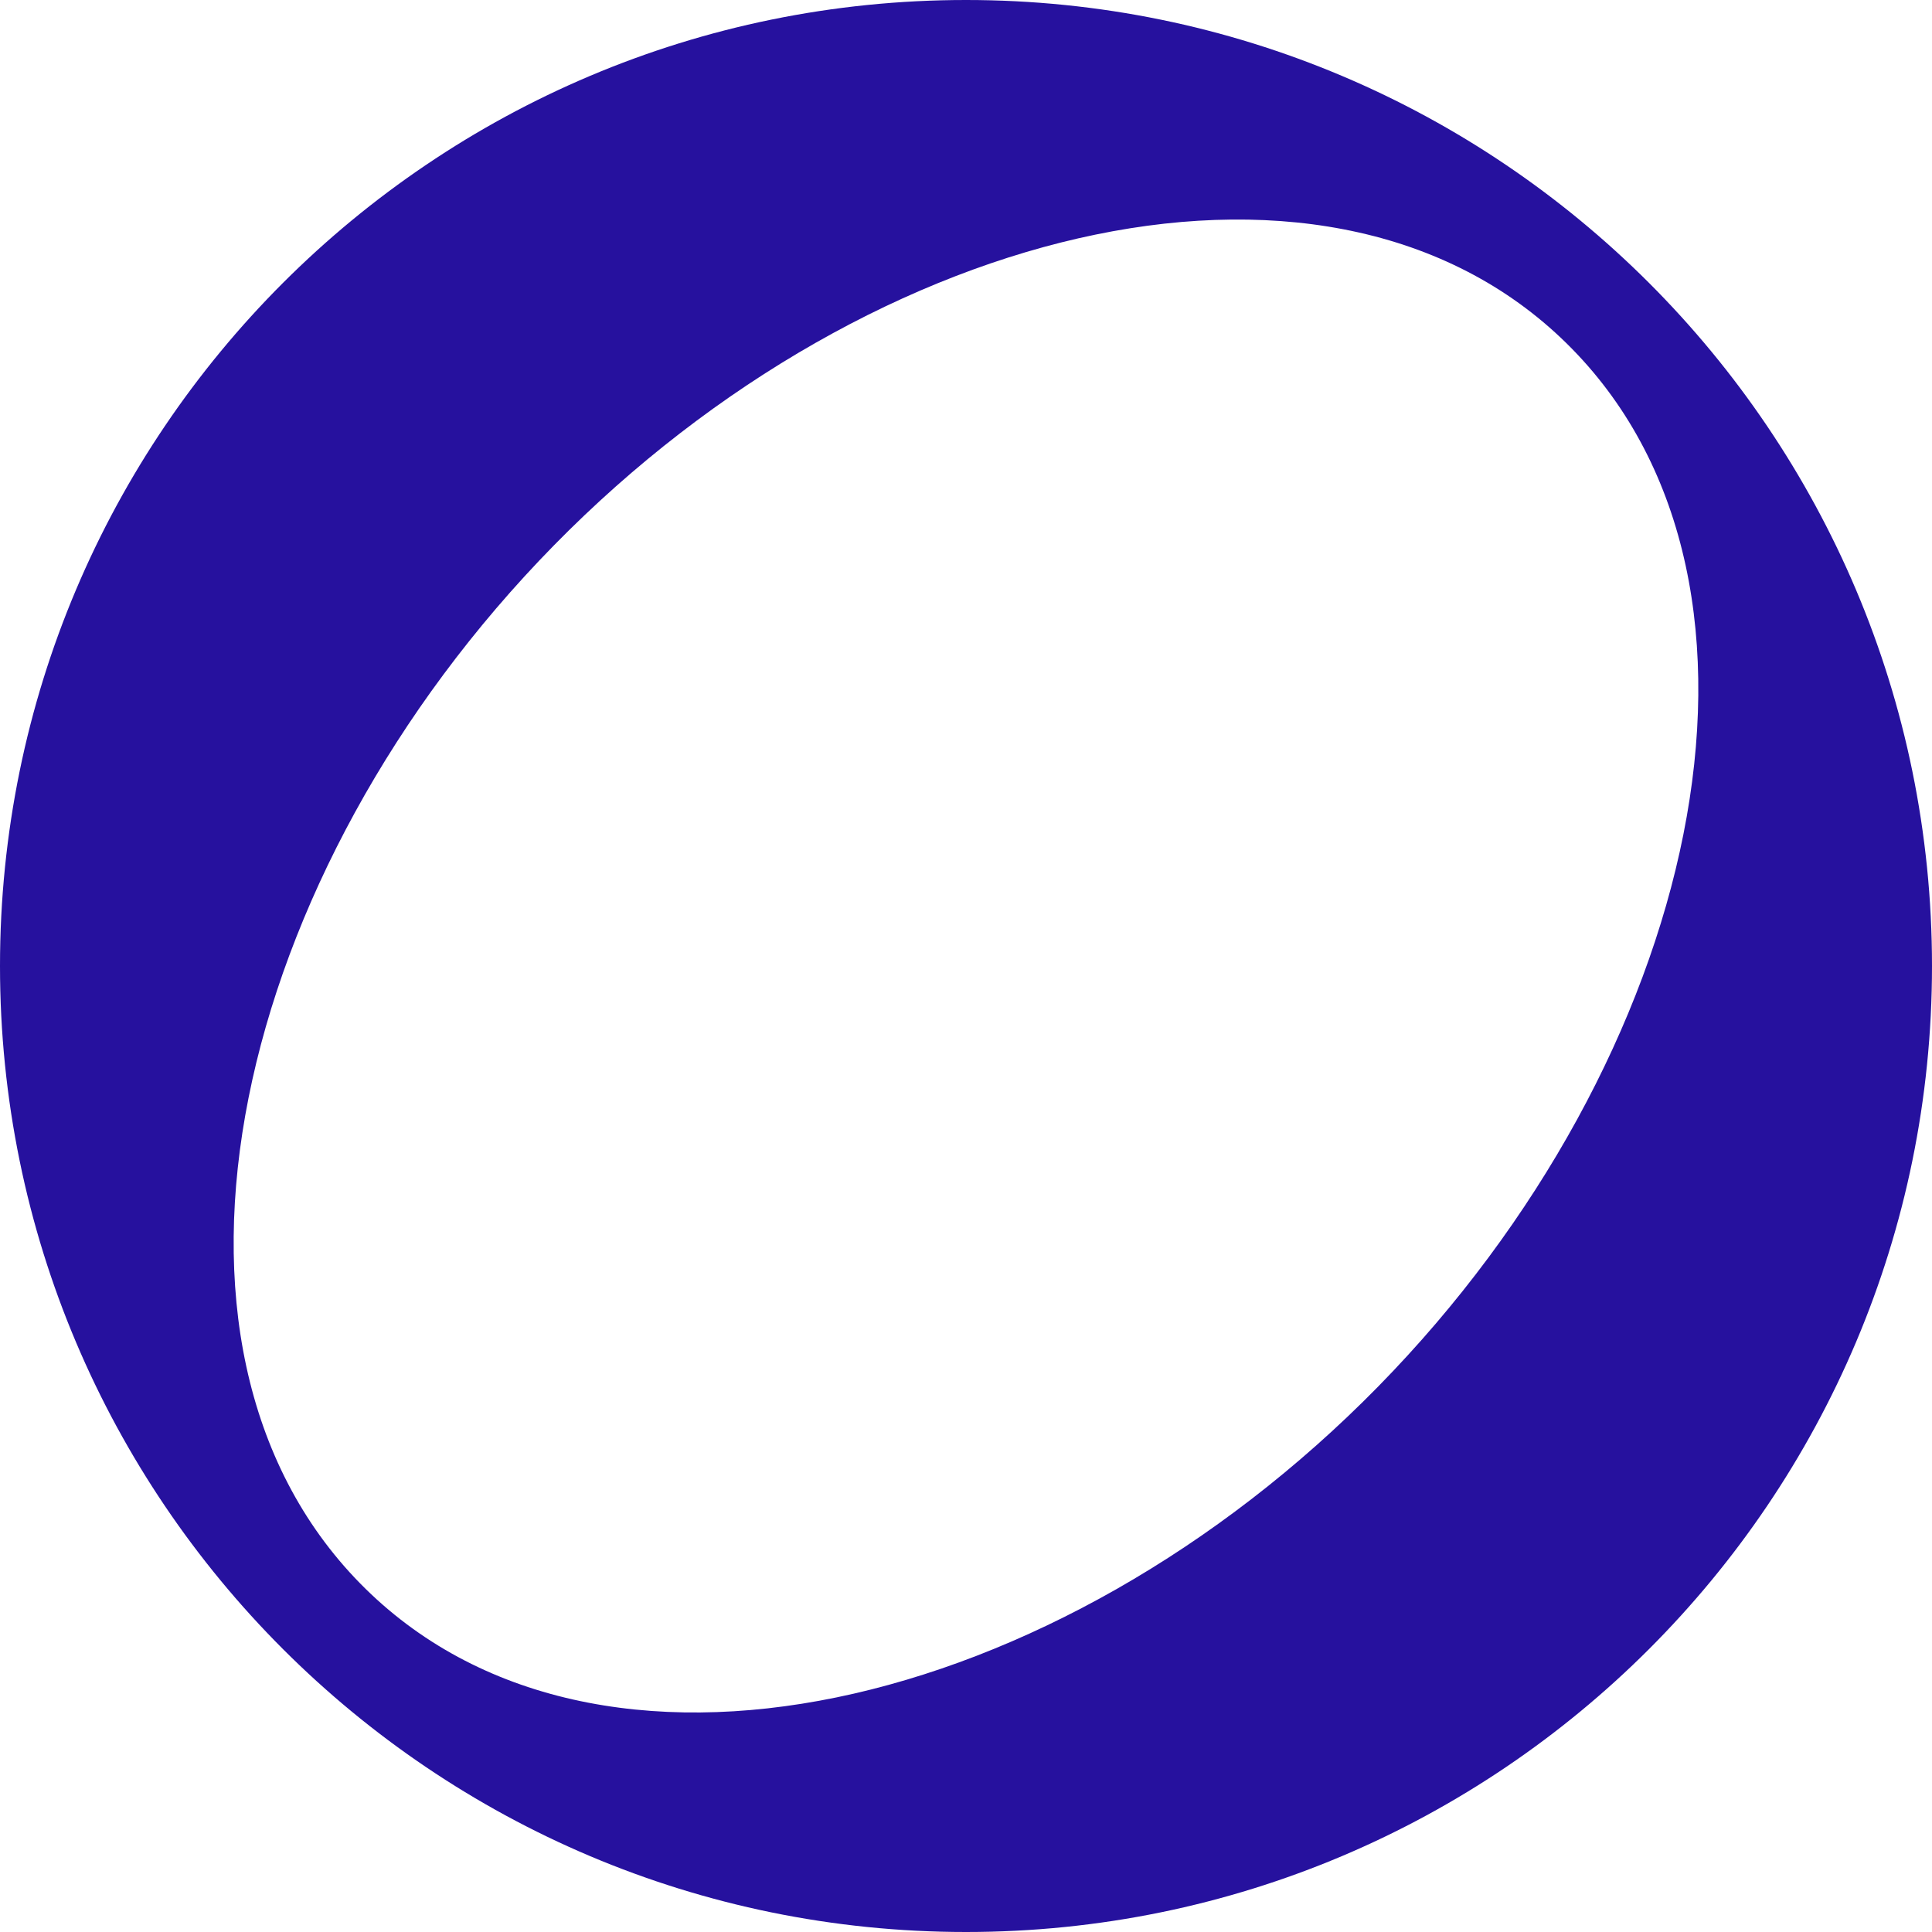
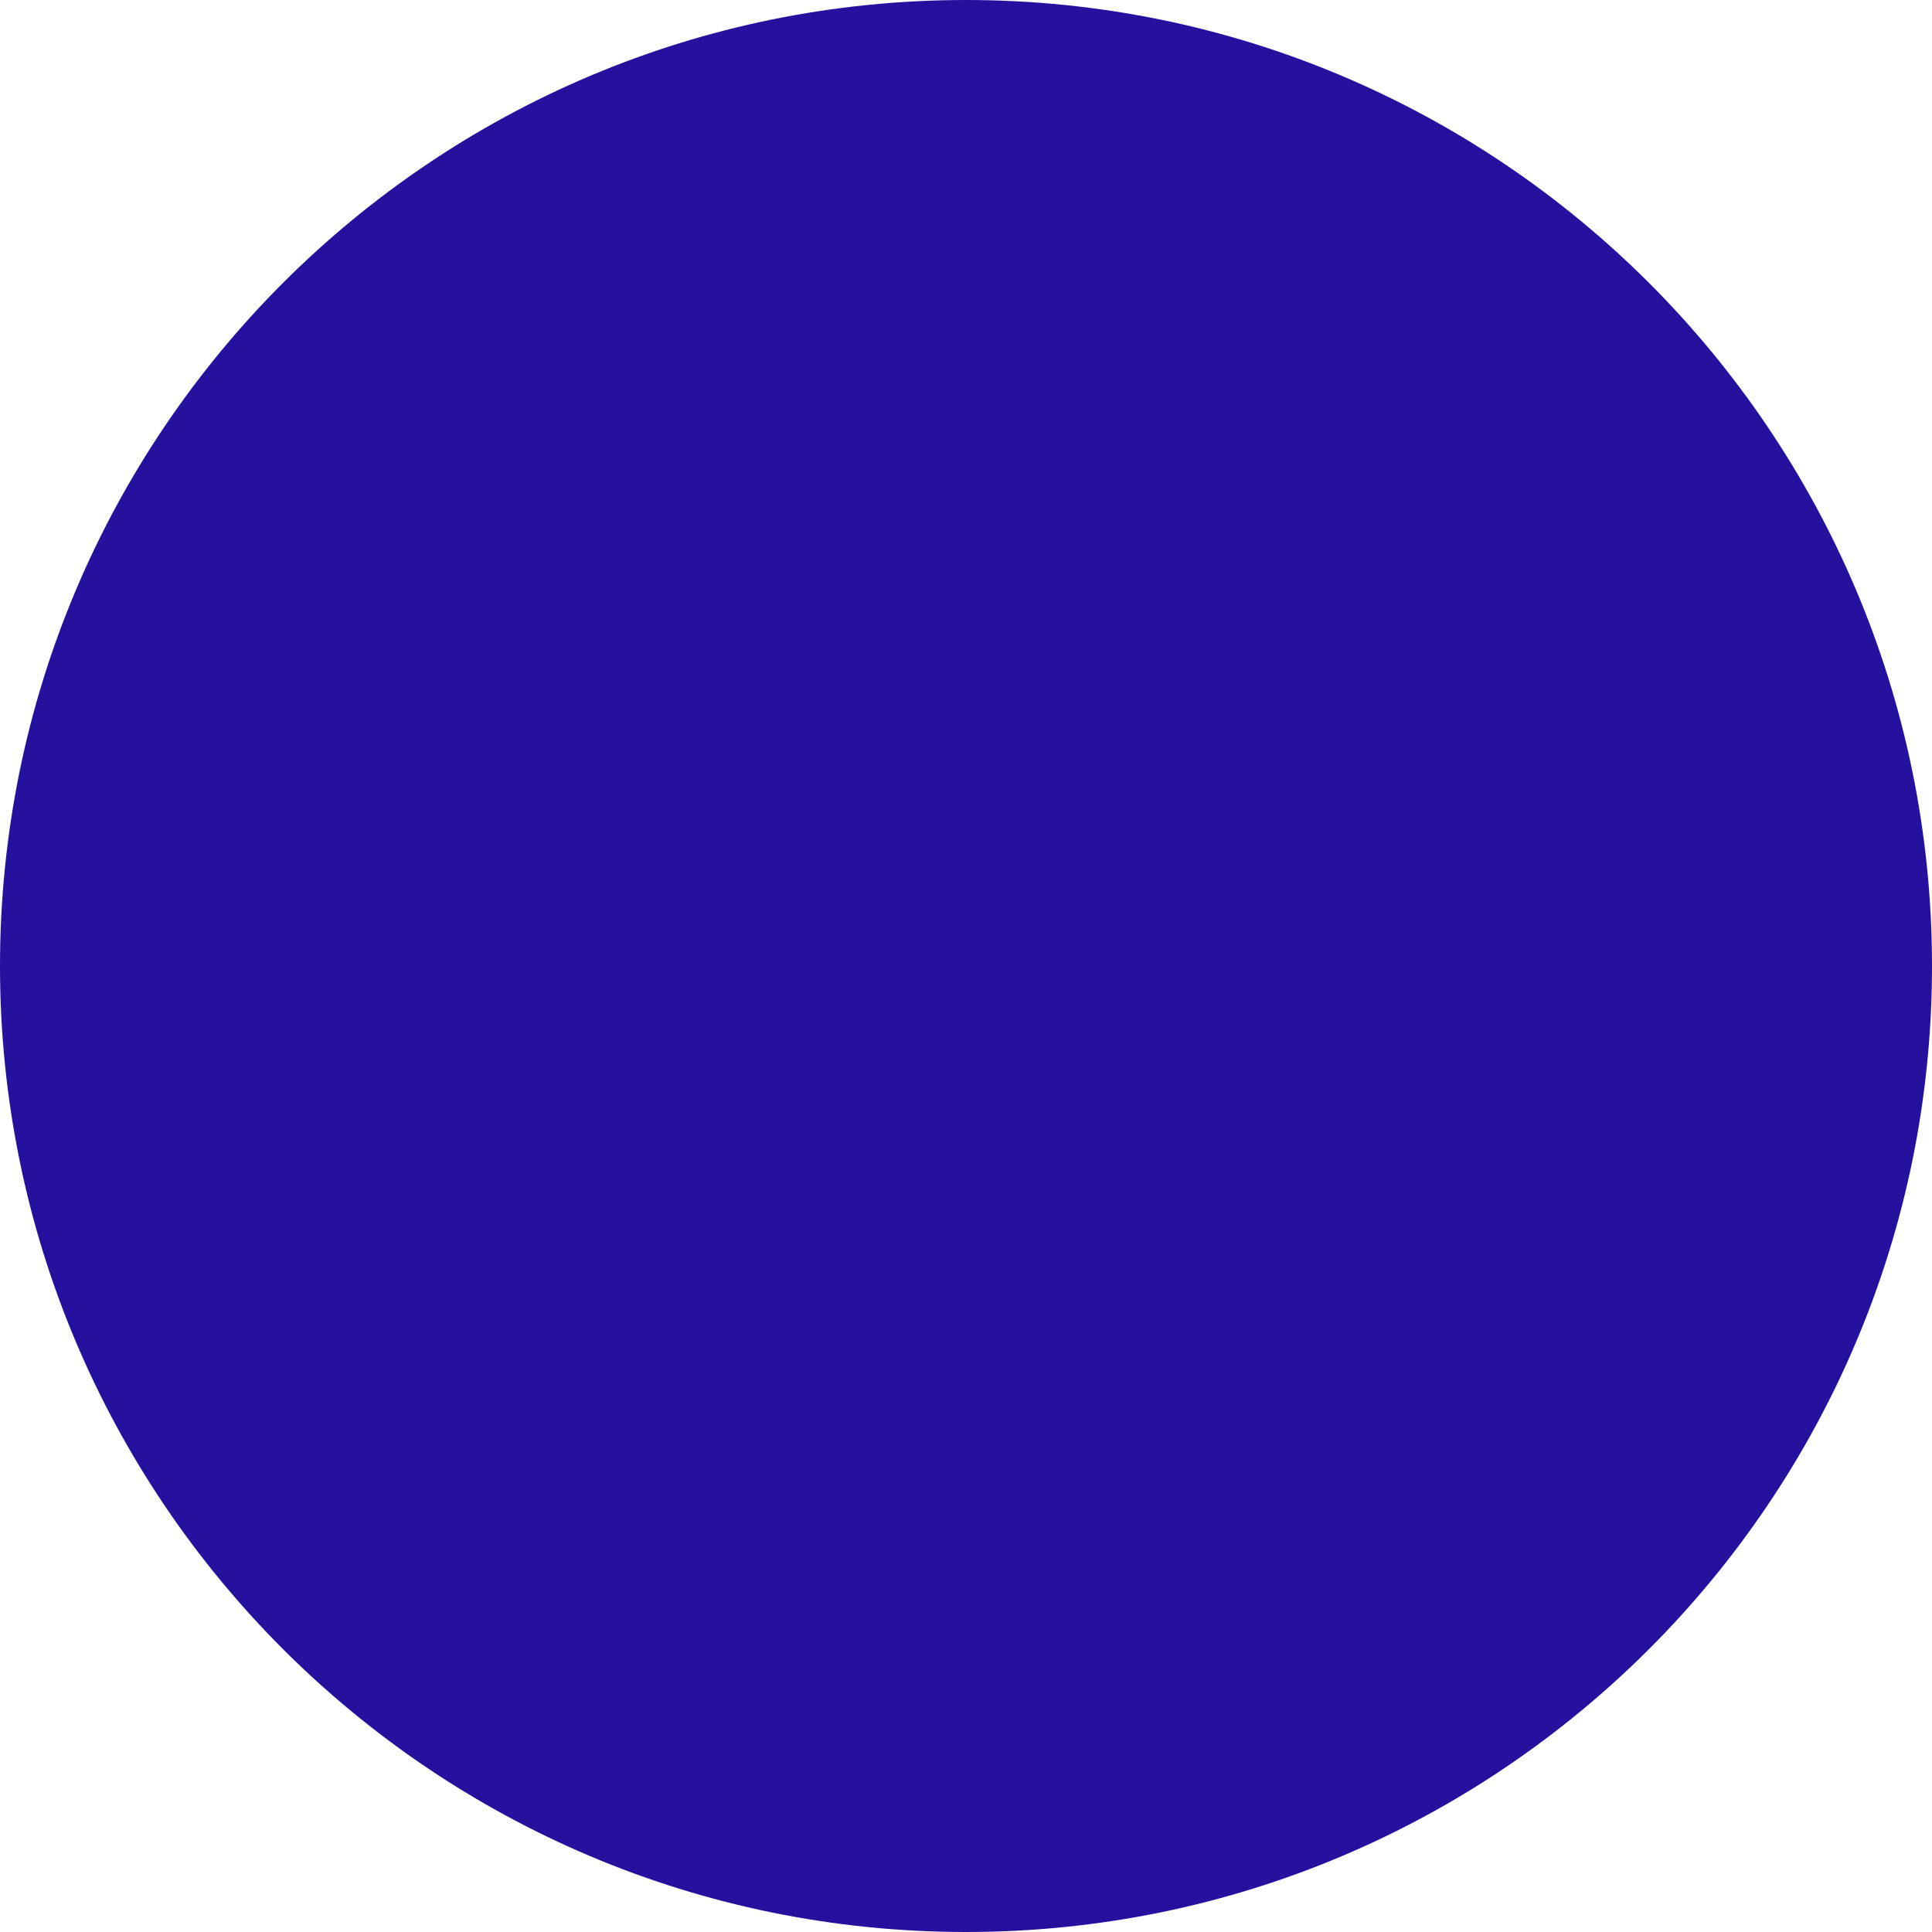
<svg xmlns="http://www.w3.org/2000/svg" id="Layer_2" data-name="Layer 2" viewBox="0 0 782 782">
  <g id="Layer_1-2" data-name="Layer 1">
-     <path d="m391,782c215.94,0,391-175.06,391-391S606.94,0,391,0,0,175.06,0,391s175.06,391,391,391ZM224.16,220.79c130.1-132.66,317.27-176.34,412.08-79.66,94.82,96.68,51.69,287.44-78.41,420.09-130.1,132.66-317.27,176.34-412.08,79.66-94.82-96.68-51.69-287.44,78.41-420.09h0Z" style="fill: #26119e;" />
+     <path d="m391,782c215.94,0,391-175.06,391-391S606.94,0,391,0,0,175.06,0,391s175.06,391,391,391ZM224.16,220.79h0Z" style="fill: #26119e;" />
  </g>
</svg>